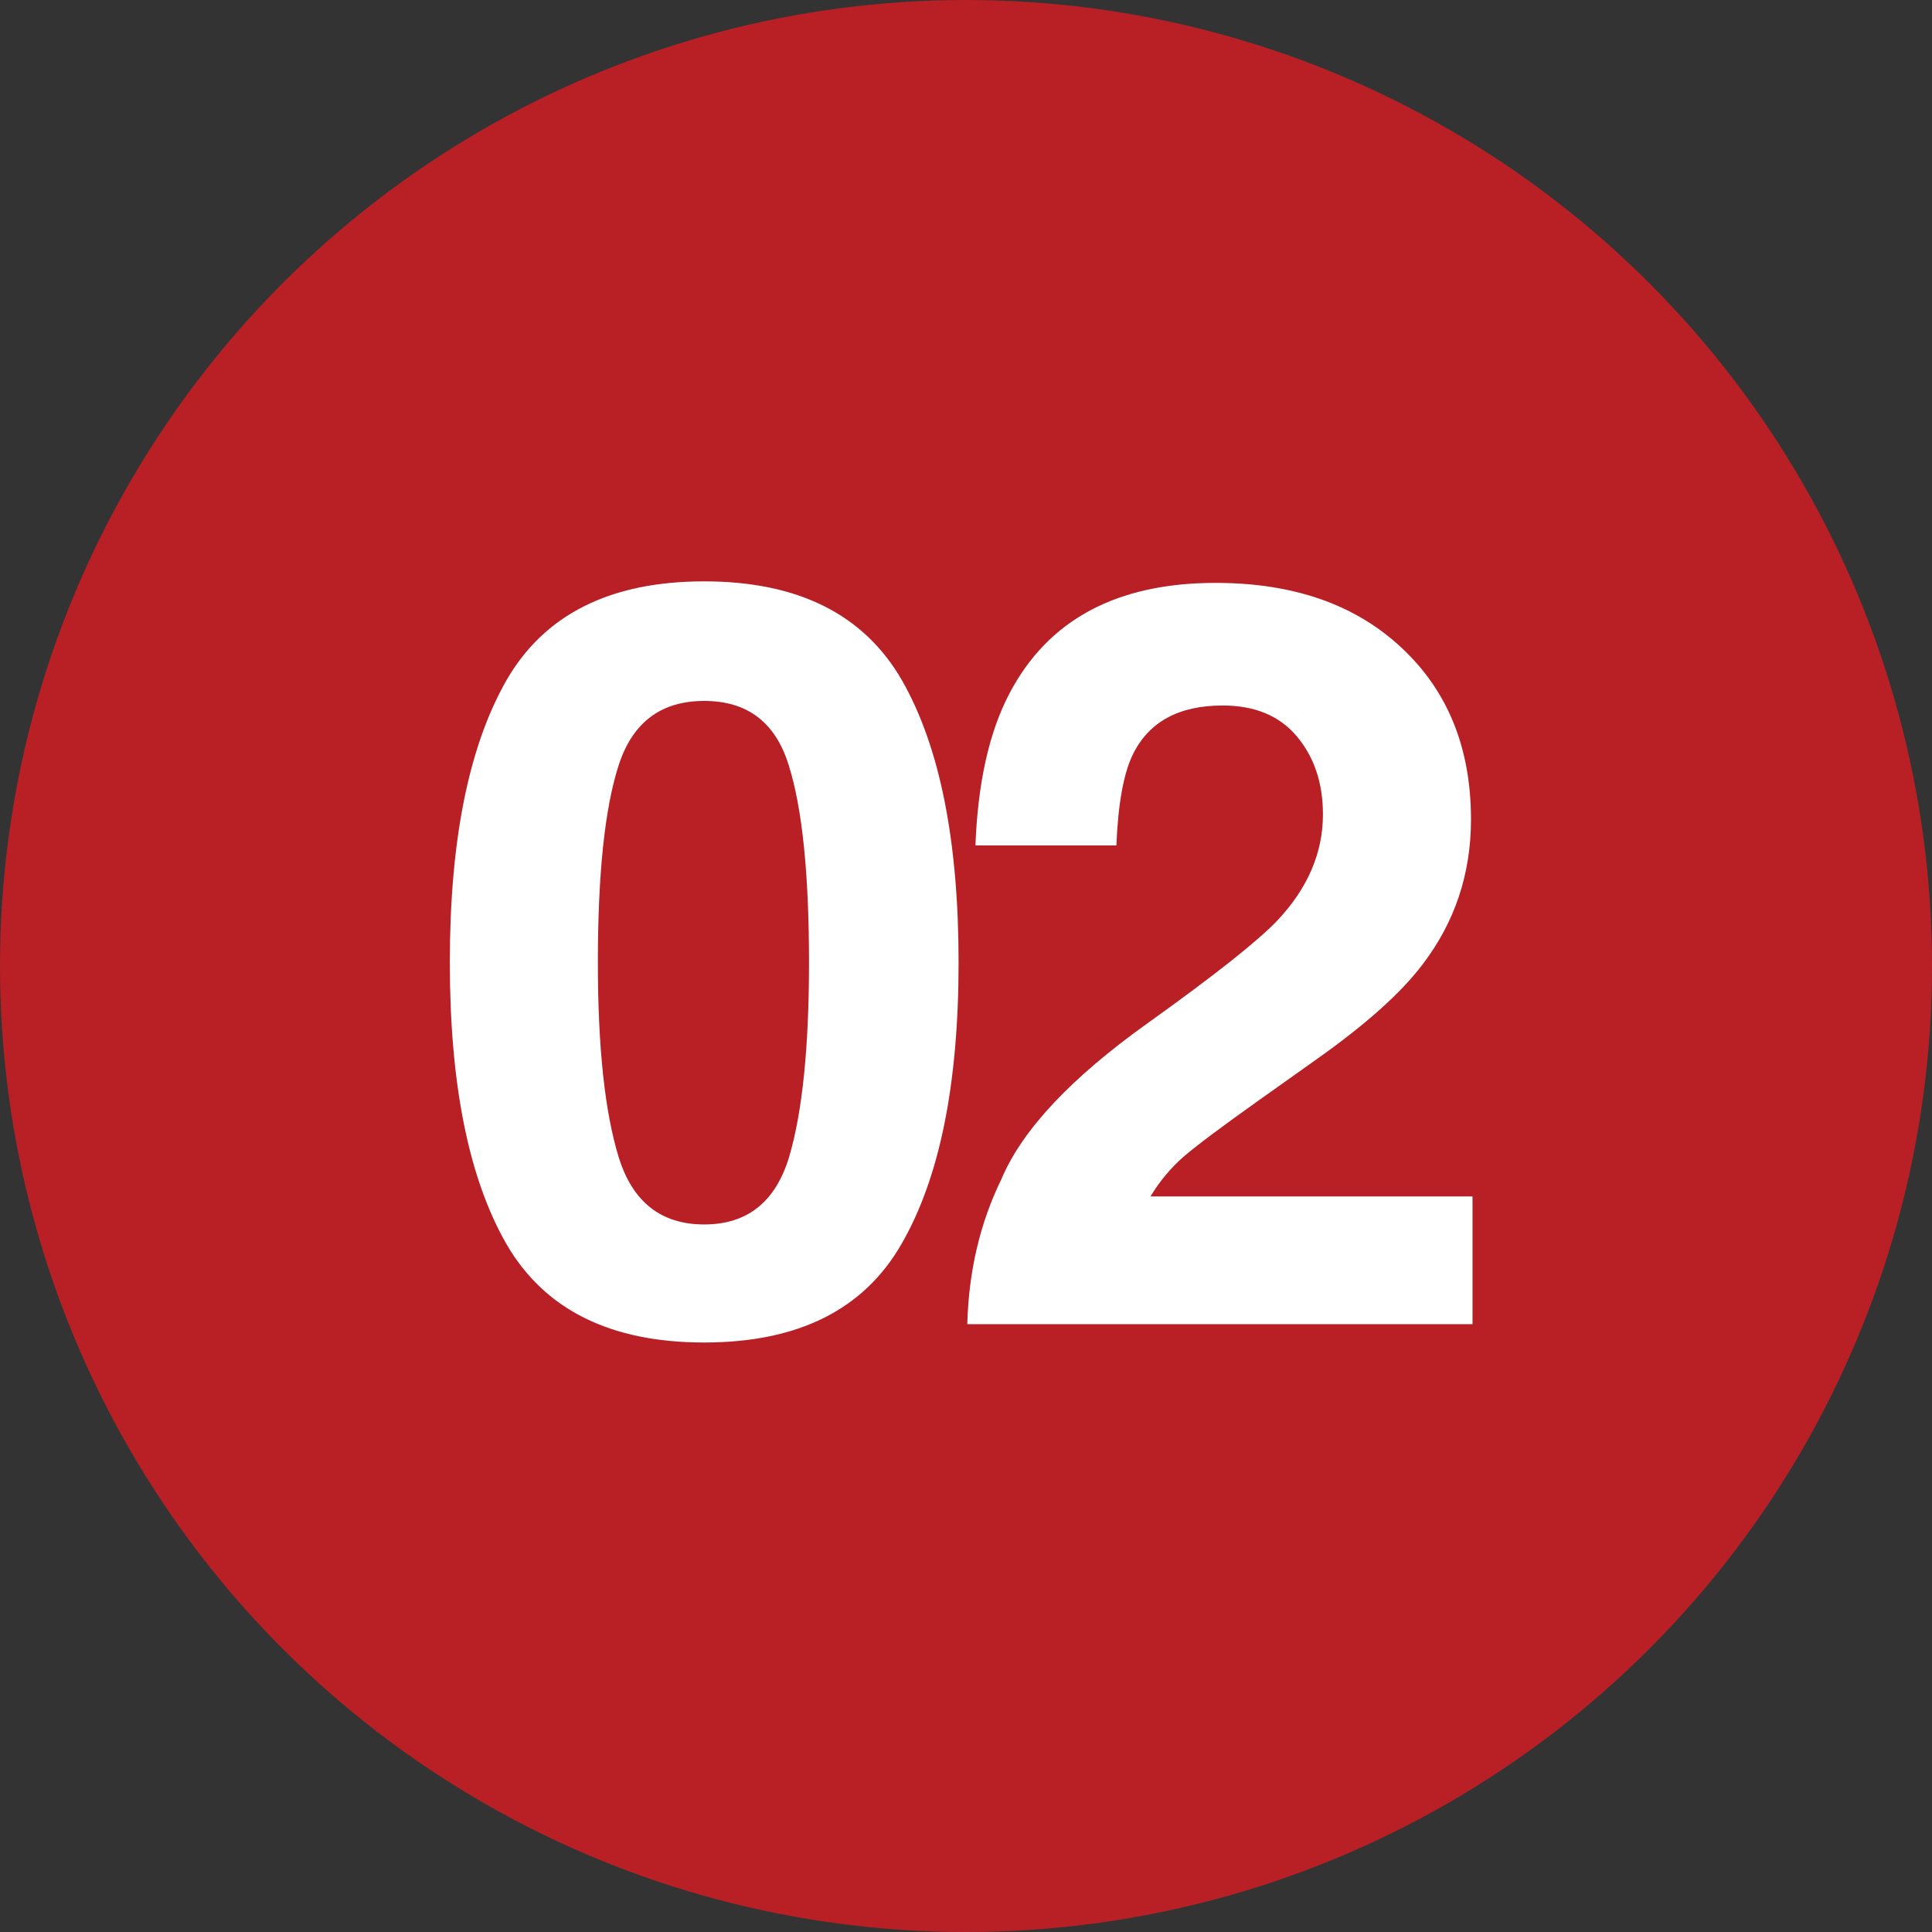
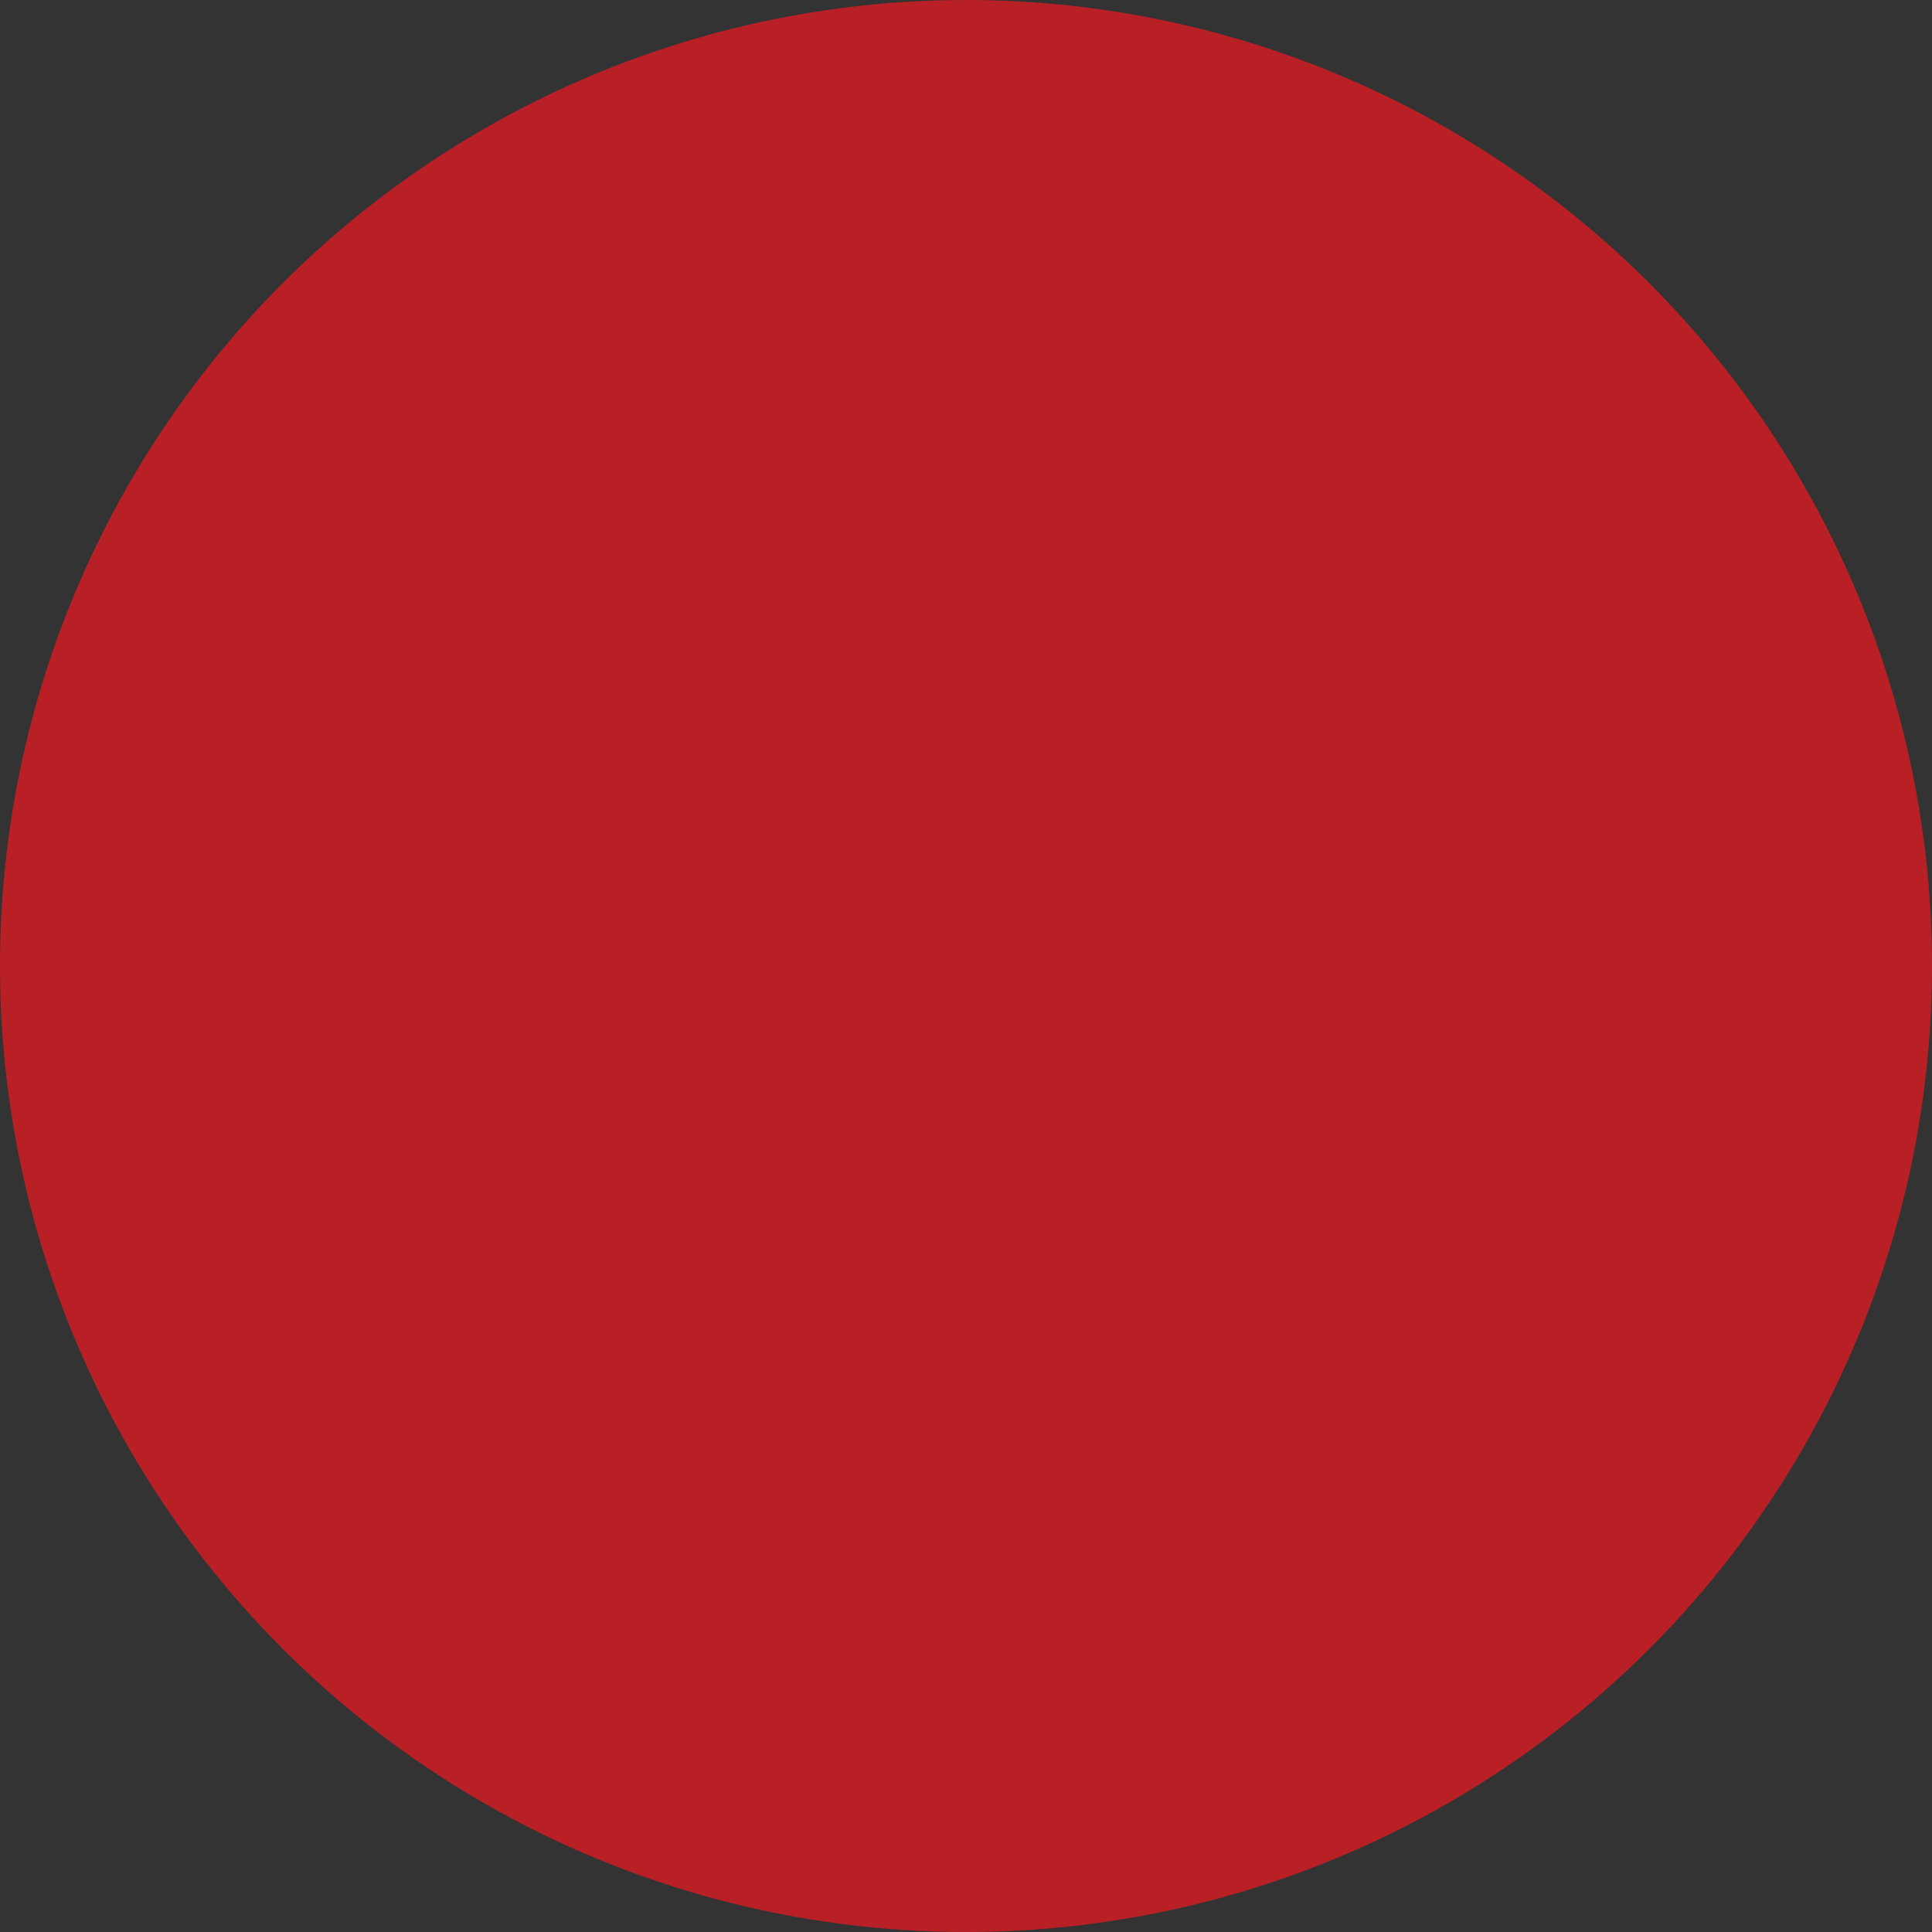
<svg xmlns="http://www.w3.org/2000/svg" width="178" height="178" viewBox="0 0 178 178" fill="none">
  <rect x="0" y="0" width="178" height="178" fill="#333333" stroke="none" />
  <circle cx="89" cy="89" r="89" fill="#B82026" />
-   <path d="M64.88 123.688C56.224 123.688 50.146 120.656 46.646 114.594C43.177 108.531 41.443 99.891 41.443 88.672C41.443 77.453 43.177 68.797 46.646 62.703C50.146 56.609 56.224 53.562 64.88 53.562C73.536 53.562 79.614 56.609 83.114 62.703C86.583 68.797 88.317 77.453 88.317 88.672C88.317 99.891 86.567 108.531 83.067 114.594C79.599 120.656 73.536 123.688 64.88 123.688ZM72.708 106.578C73.927 102.453 74.536 96.484 74.536 88.672C74.536 80.484 73.911 74.422 72.661 70.484C71.442 66.547 68.849 64.578 64.88 64.578C60.911 64.578 58.286 66.547 57.005 70.484C55.724 74.422 55.083 80.484 55.083 88.672C55.083 96.484 55.724 102.469 57.005 106.625C58.286 110.75 60.911 112.812 64.88 112.812C68.849 112.812 71.458 110.734 72.708 106.578ZM119.495 67.859C117.901 65.953 115.62 65 112.651 65C108.589 65 105.823 66.516 104.354 69.547C103.511 71.297 103.011 74.078 102.854 77.891H89.87C90.089 72.109 91.136 67.438 93.011 63.875C96.573 57.094 102.901 53.703 111.995 53.703C119.182 53.703 124.901 55.703 129.151 59.703C133.401 63.672 135.526 68.938 135.526 75.5C135.526 80.531 134.026 85 131.026 88.906C129.057 91.5 125.823 94.391 121.323 97.578L115.979 101.375C112.636 103.75 110.339 105.469 109.089 106.531C107.87 107.594 106.839 108.828 105.995 110.234H135.667V122H89.12C89.245 117.125 90.292 112.672 92.261 108.641C94.167 104.109 98.667 99.312 105.761 94.25C111.917 89.844 115.901 86.688 117.714 84.781C120.495 81.812 121.886 78.562 121.886 75.031C121.886 72.156 121.089 69.766 119.495 67.859Z" fill="white" />
</svg>